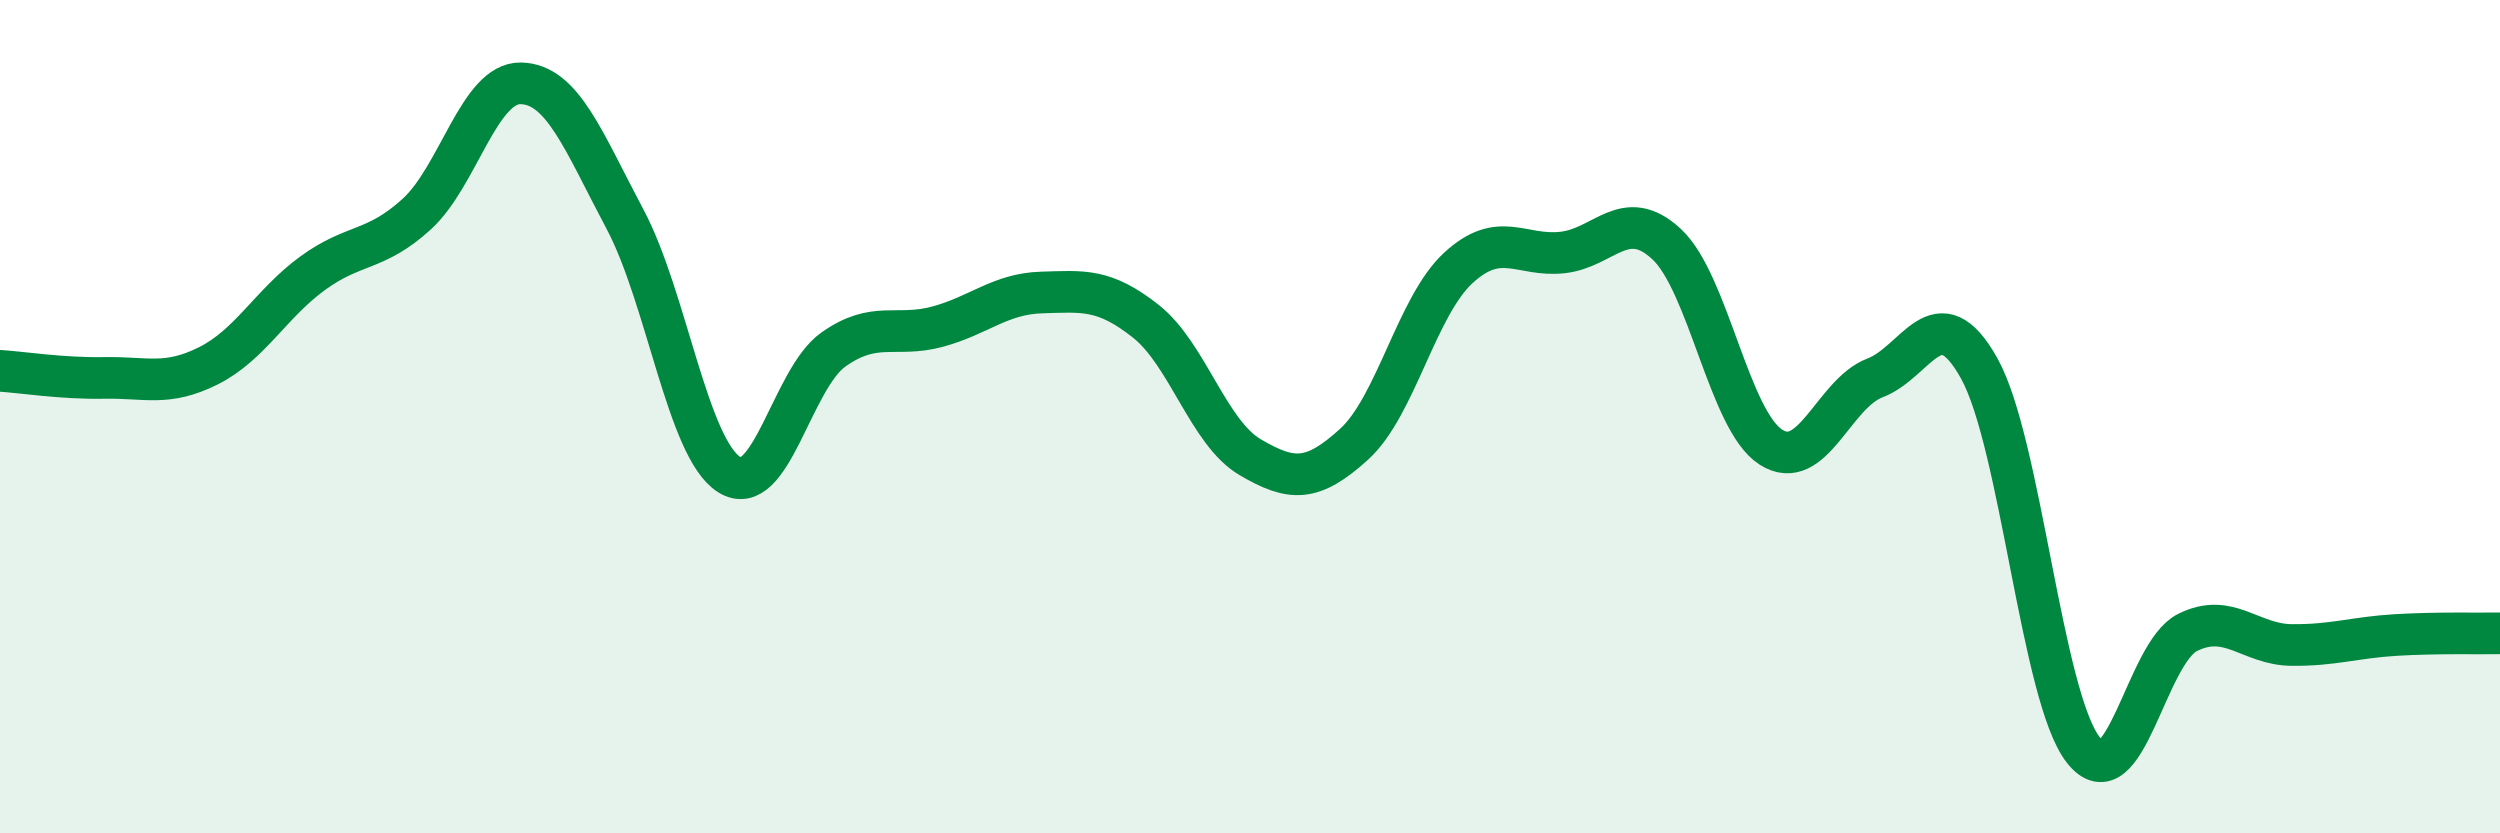
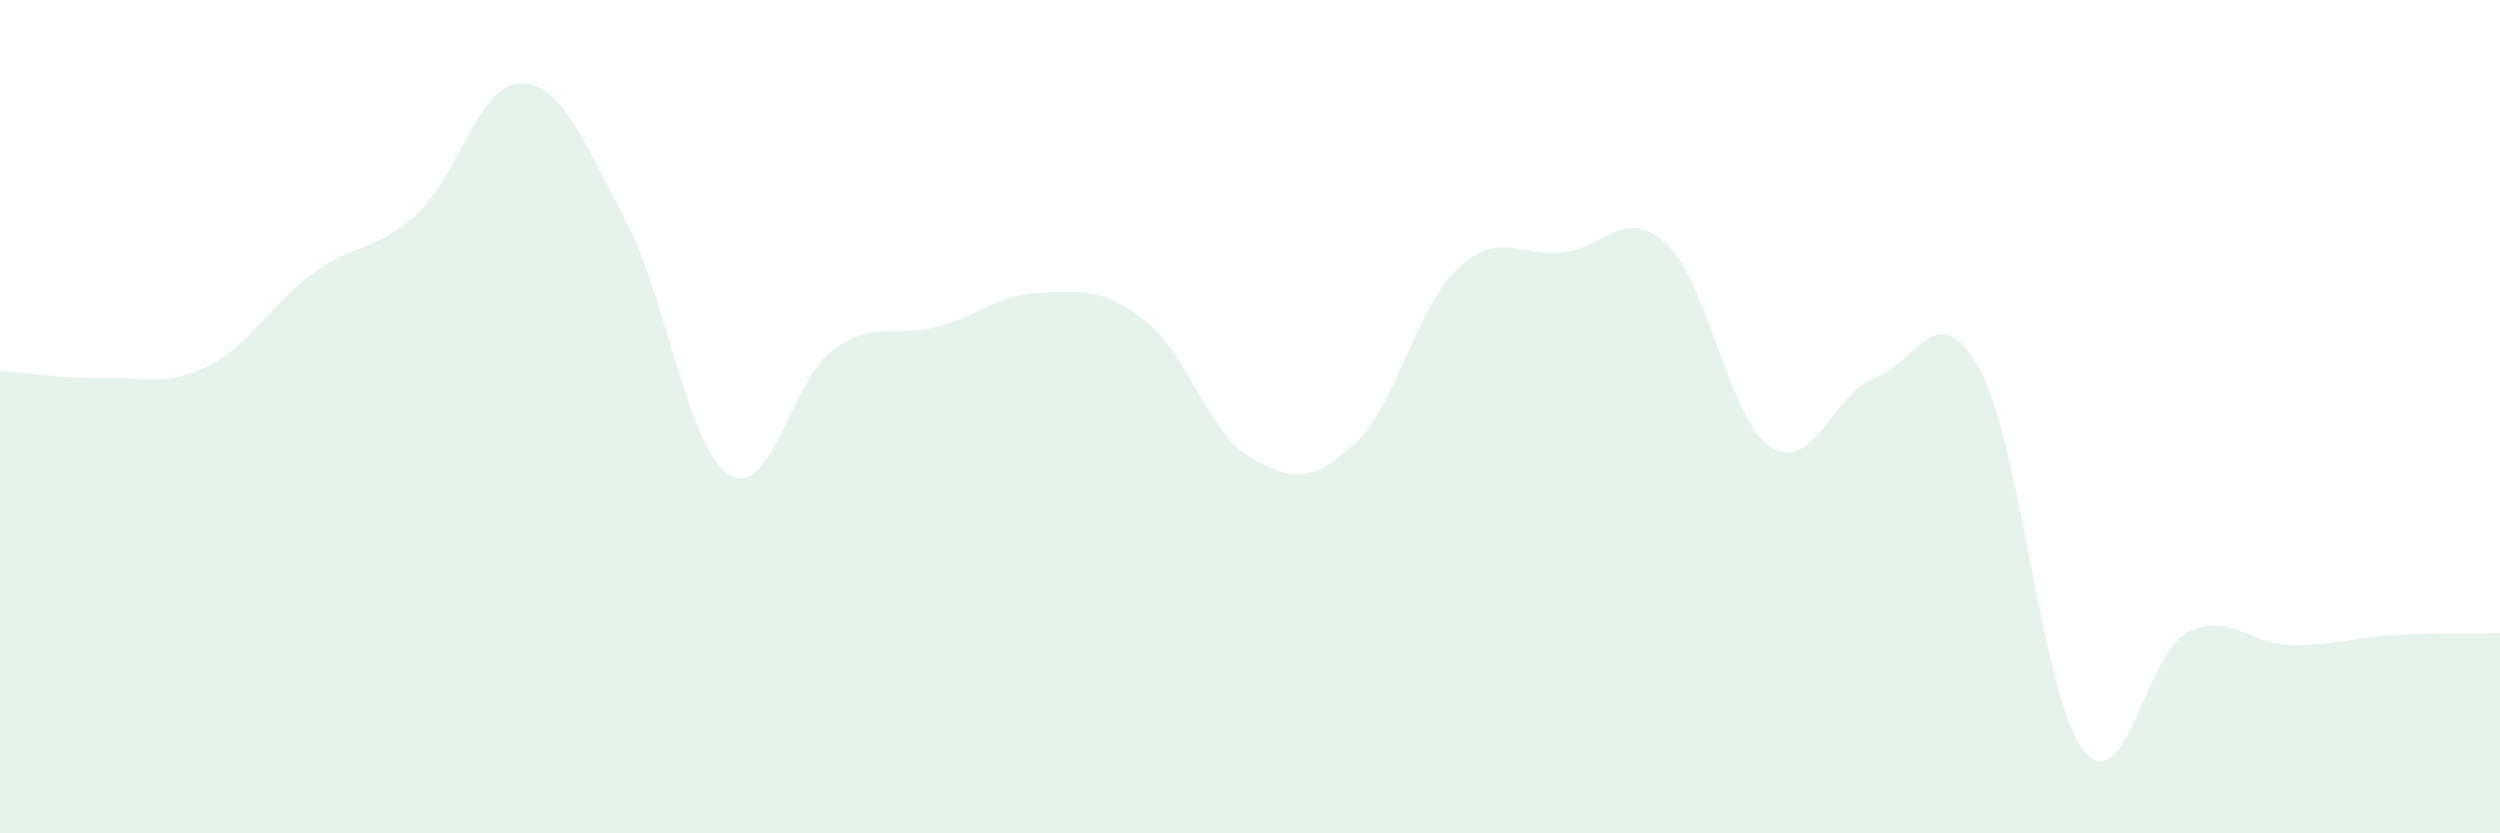
<svg xmlns="http://www.w3.org/2000/svg" width="60" height="20" viewBox="0 0 60 20">
  <path d="M 0,8.9 C 0.5,8.93 1.5,9.09 2.5,9.07 C 3.5,9.05 4,9.28 5,8.78 C 6,8.28 6.5,7.29 7.5,6.56 C 8.5,5.83 9,6.05 10,5.14 C 11,4.23 11.5,1.98 12.5,2 C 13.5,2.02 14,3.38 15,5.26 C 16,7.14 16.5,10.76 17.5,11.39 C 18.5,12.02 19,9.1 20,8.39 C 21,7.68 21.5,8.11 22.5,7.84 C 23.5,7.57 24,7.05 25,7.02 C 26,6.99 26.5,6.92 27.5,7.71 C 28.5,8.5 29,10.38 30,10.97 C 31,11.56 31.5,11.57 32.5,10.66 C 33.5,9.75 34,7.35 35,6.43 C 36,5.51 36.5,6.17 37.5,6.06 C 38.5,5.95 39,4.93 40,5.86 C 41,6.79 41.5,10.09 42.5,10.73 C 43.5,11.37 44,9.45 45,9.07 C 46,8.69 46.5,7.05 47.5,8.84 C 48.5,10.63 49,16.73 50,18 C 51,19.27 51.5,15.68 52.5,15.18 C 53.5,14.68 54,15.47 55,15.48 C 56,15.49 56.5,15.3 57.5,15.24 C 58.5,15.18 59.5,15.21 60,15.2L60 20L0 20Z" fill="#008740" opacity="0.1" stroke-linecap="round" stroke-linejoin="round" />
-   <path d="M 0,8.9 C 0.5,8.93 1.5,9.09 2.5,9.07 C 3.5,9.05 4,9.28 5,8.78 C 6,8.28 6.5,7.29 7.5,6.56 C 8.5,5.83 9,6.05 10,5.14 C 11,4.23 11.5,1.98 12.5,2 C 13.5,2.02 14,3.38 15,5.26 C 16,7.14 16.5,10.76 17.5,11.39 C 18.5,12.02 19,9.1 20,8.39 C 21,7.68 21.5,8.11 22.5,7.84 C 23.5,7.57 24,7.05 25,7.02 C 26,6.99 26.5,6.92 27.5,7.71 C 28.5,8.5 29,10.38 30,10.97 C 31,11.56 31.5,11.57 32.5,10.66 C 33.5,9.75 34,7.35 35,6.43 C 36,5.51 36.5,6.17 37.5,6.06 C 38.5,5.95 39,4.93 40,5.86 C 41,6.79 41.5,10.09 42.5,10.73 C 43.5,11.37 44,9.45 45,9.07 C 46,8.69 46.5,7.05 47.5,8.84 C 48.5,10.63 49,16.73 50,18 C 51,19.27 51.5,15.68 52.5,15.18 C 53.5,14.68 54,15.47 55,15.48 C 56,15.49 56.5,15.3 57.5,15.24 C 58.5,15.18 59.5,15.21 60,15.2" stroke="#008740" stroke-width="1" fill="none" stroke-linecap="round" stroke-linejoin="round" />
</svg>